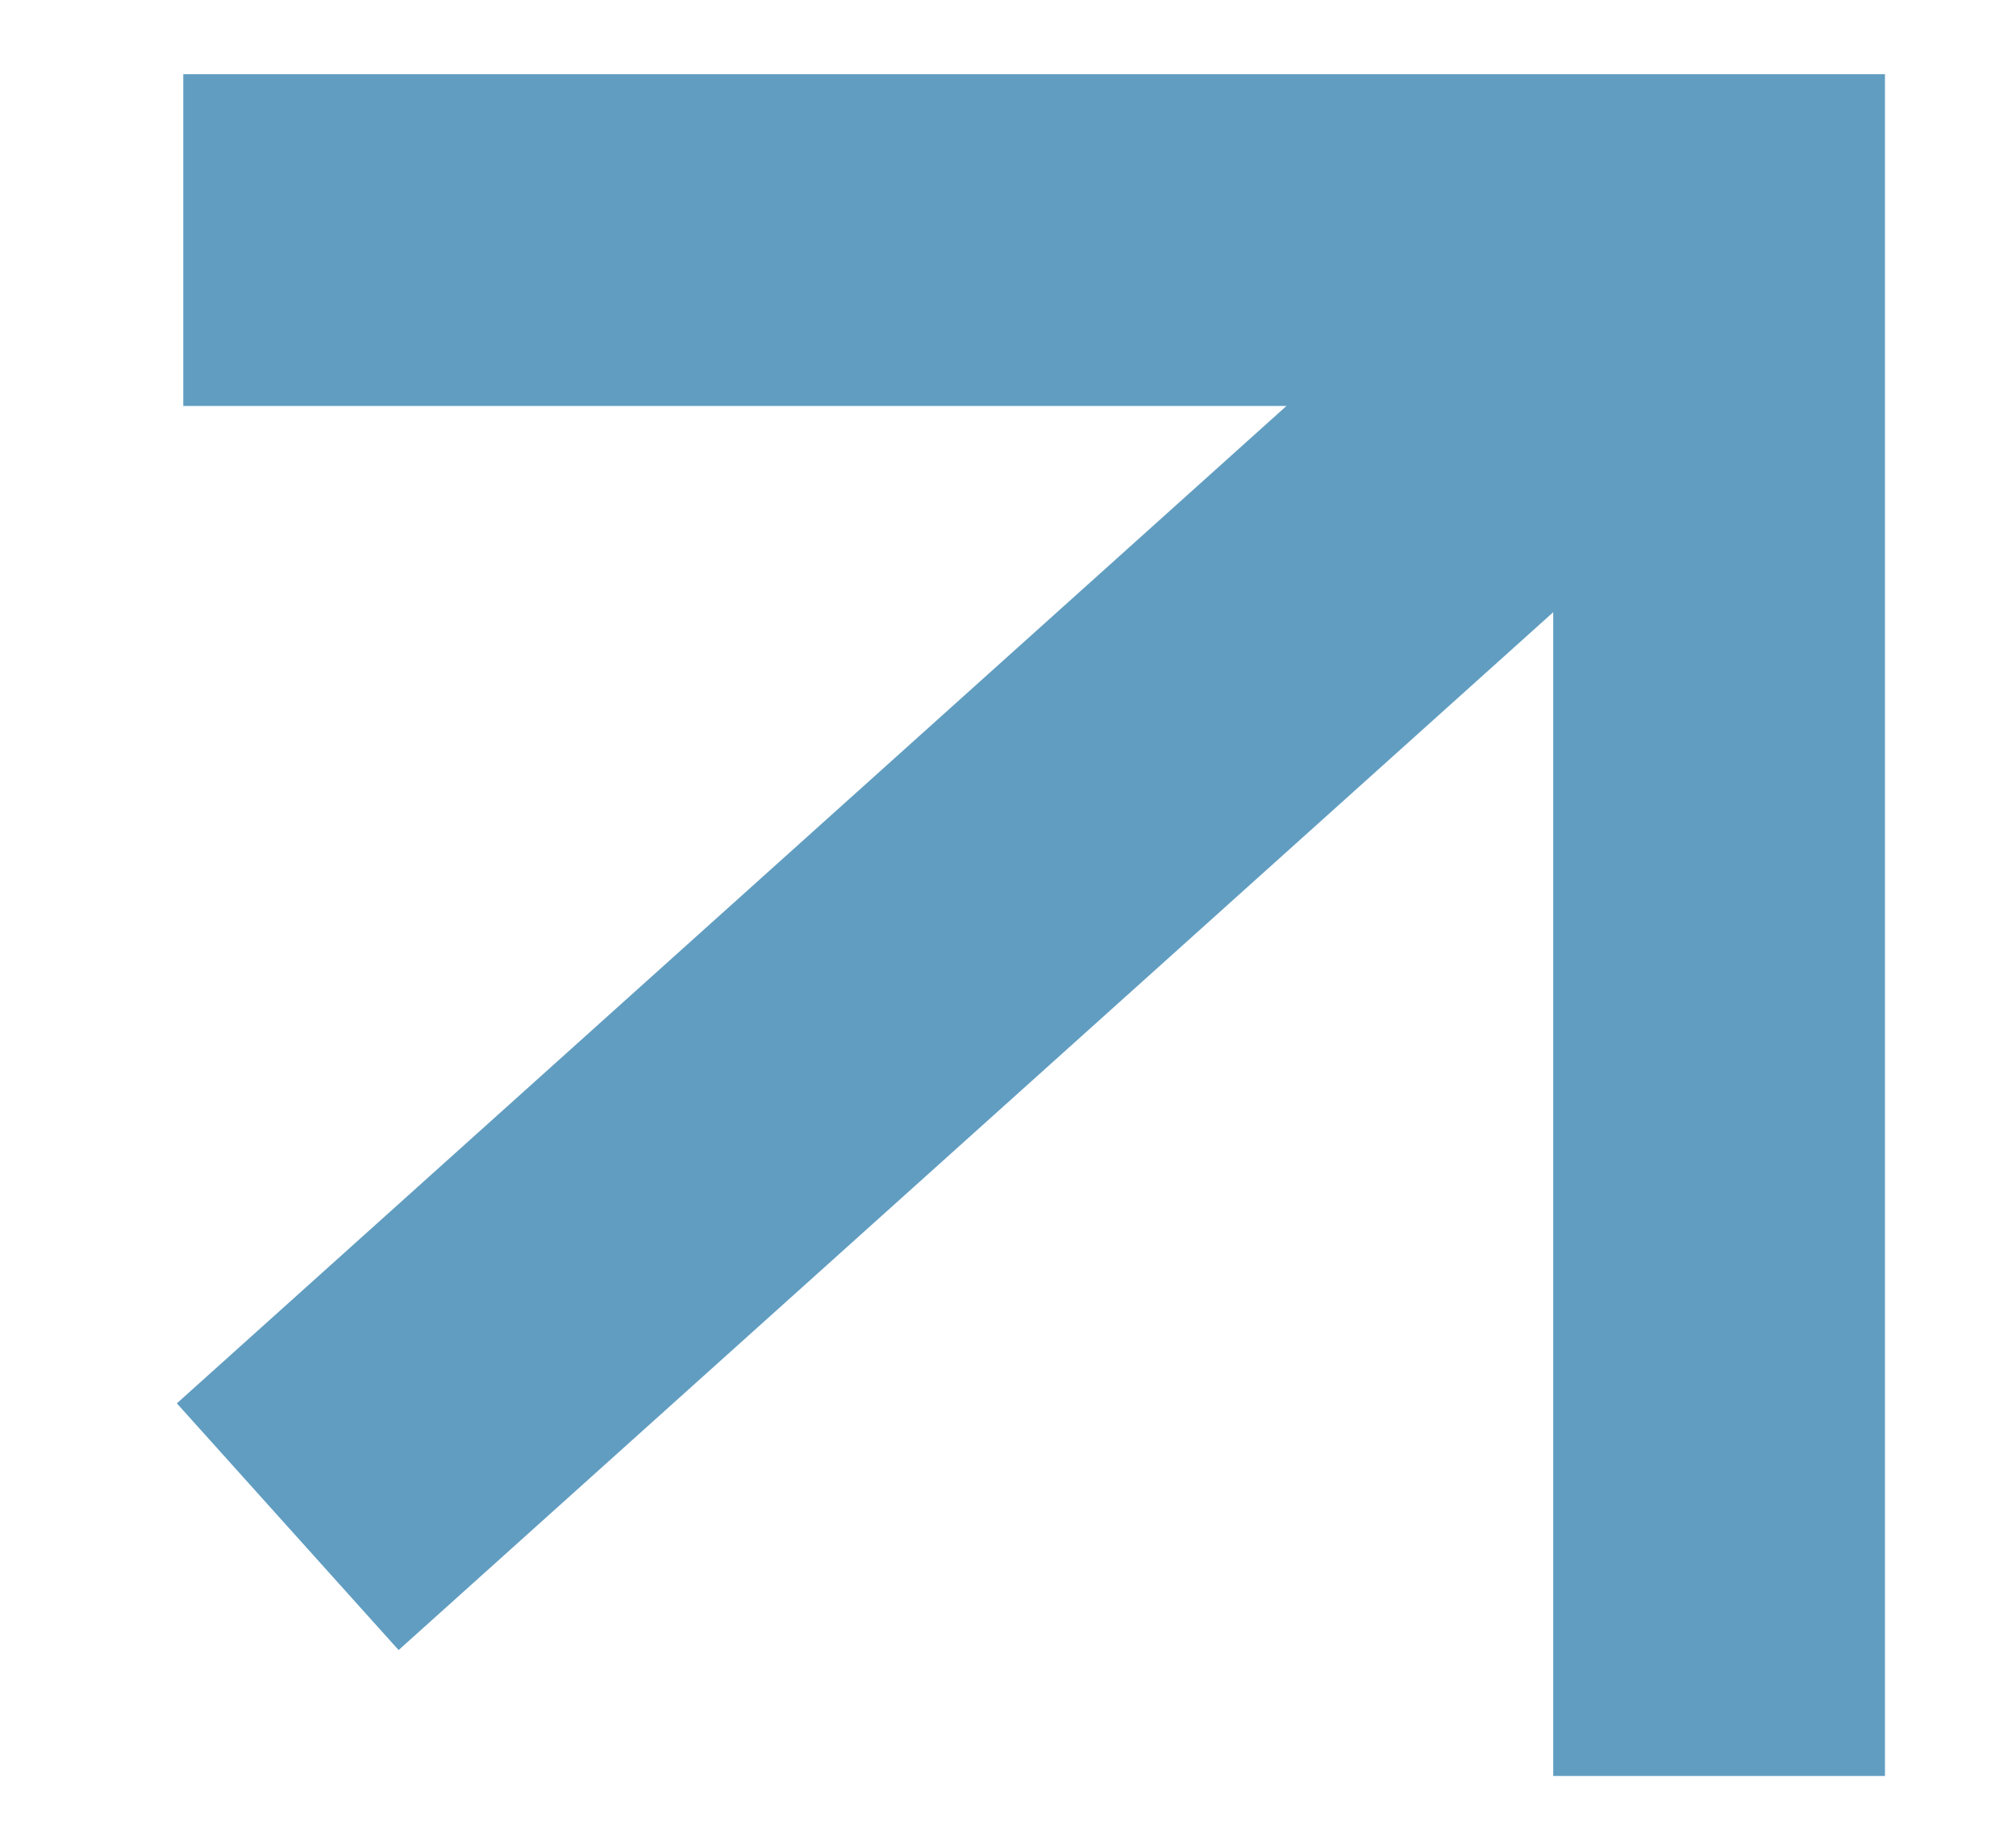
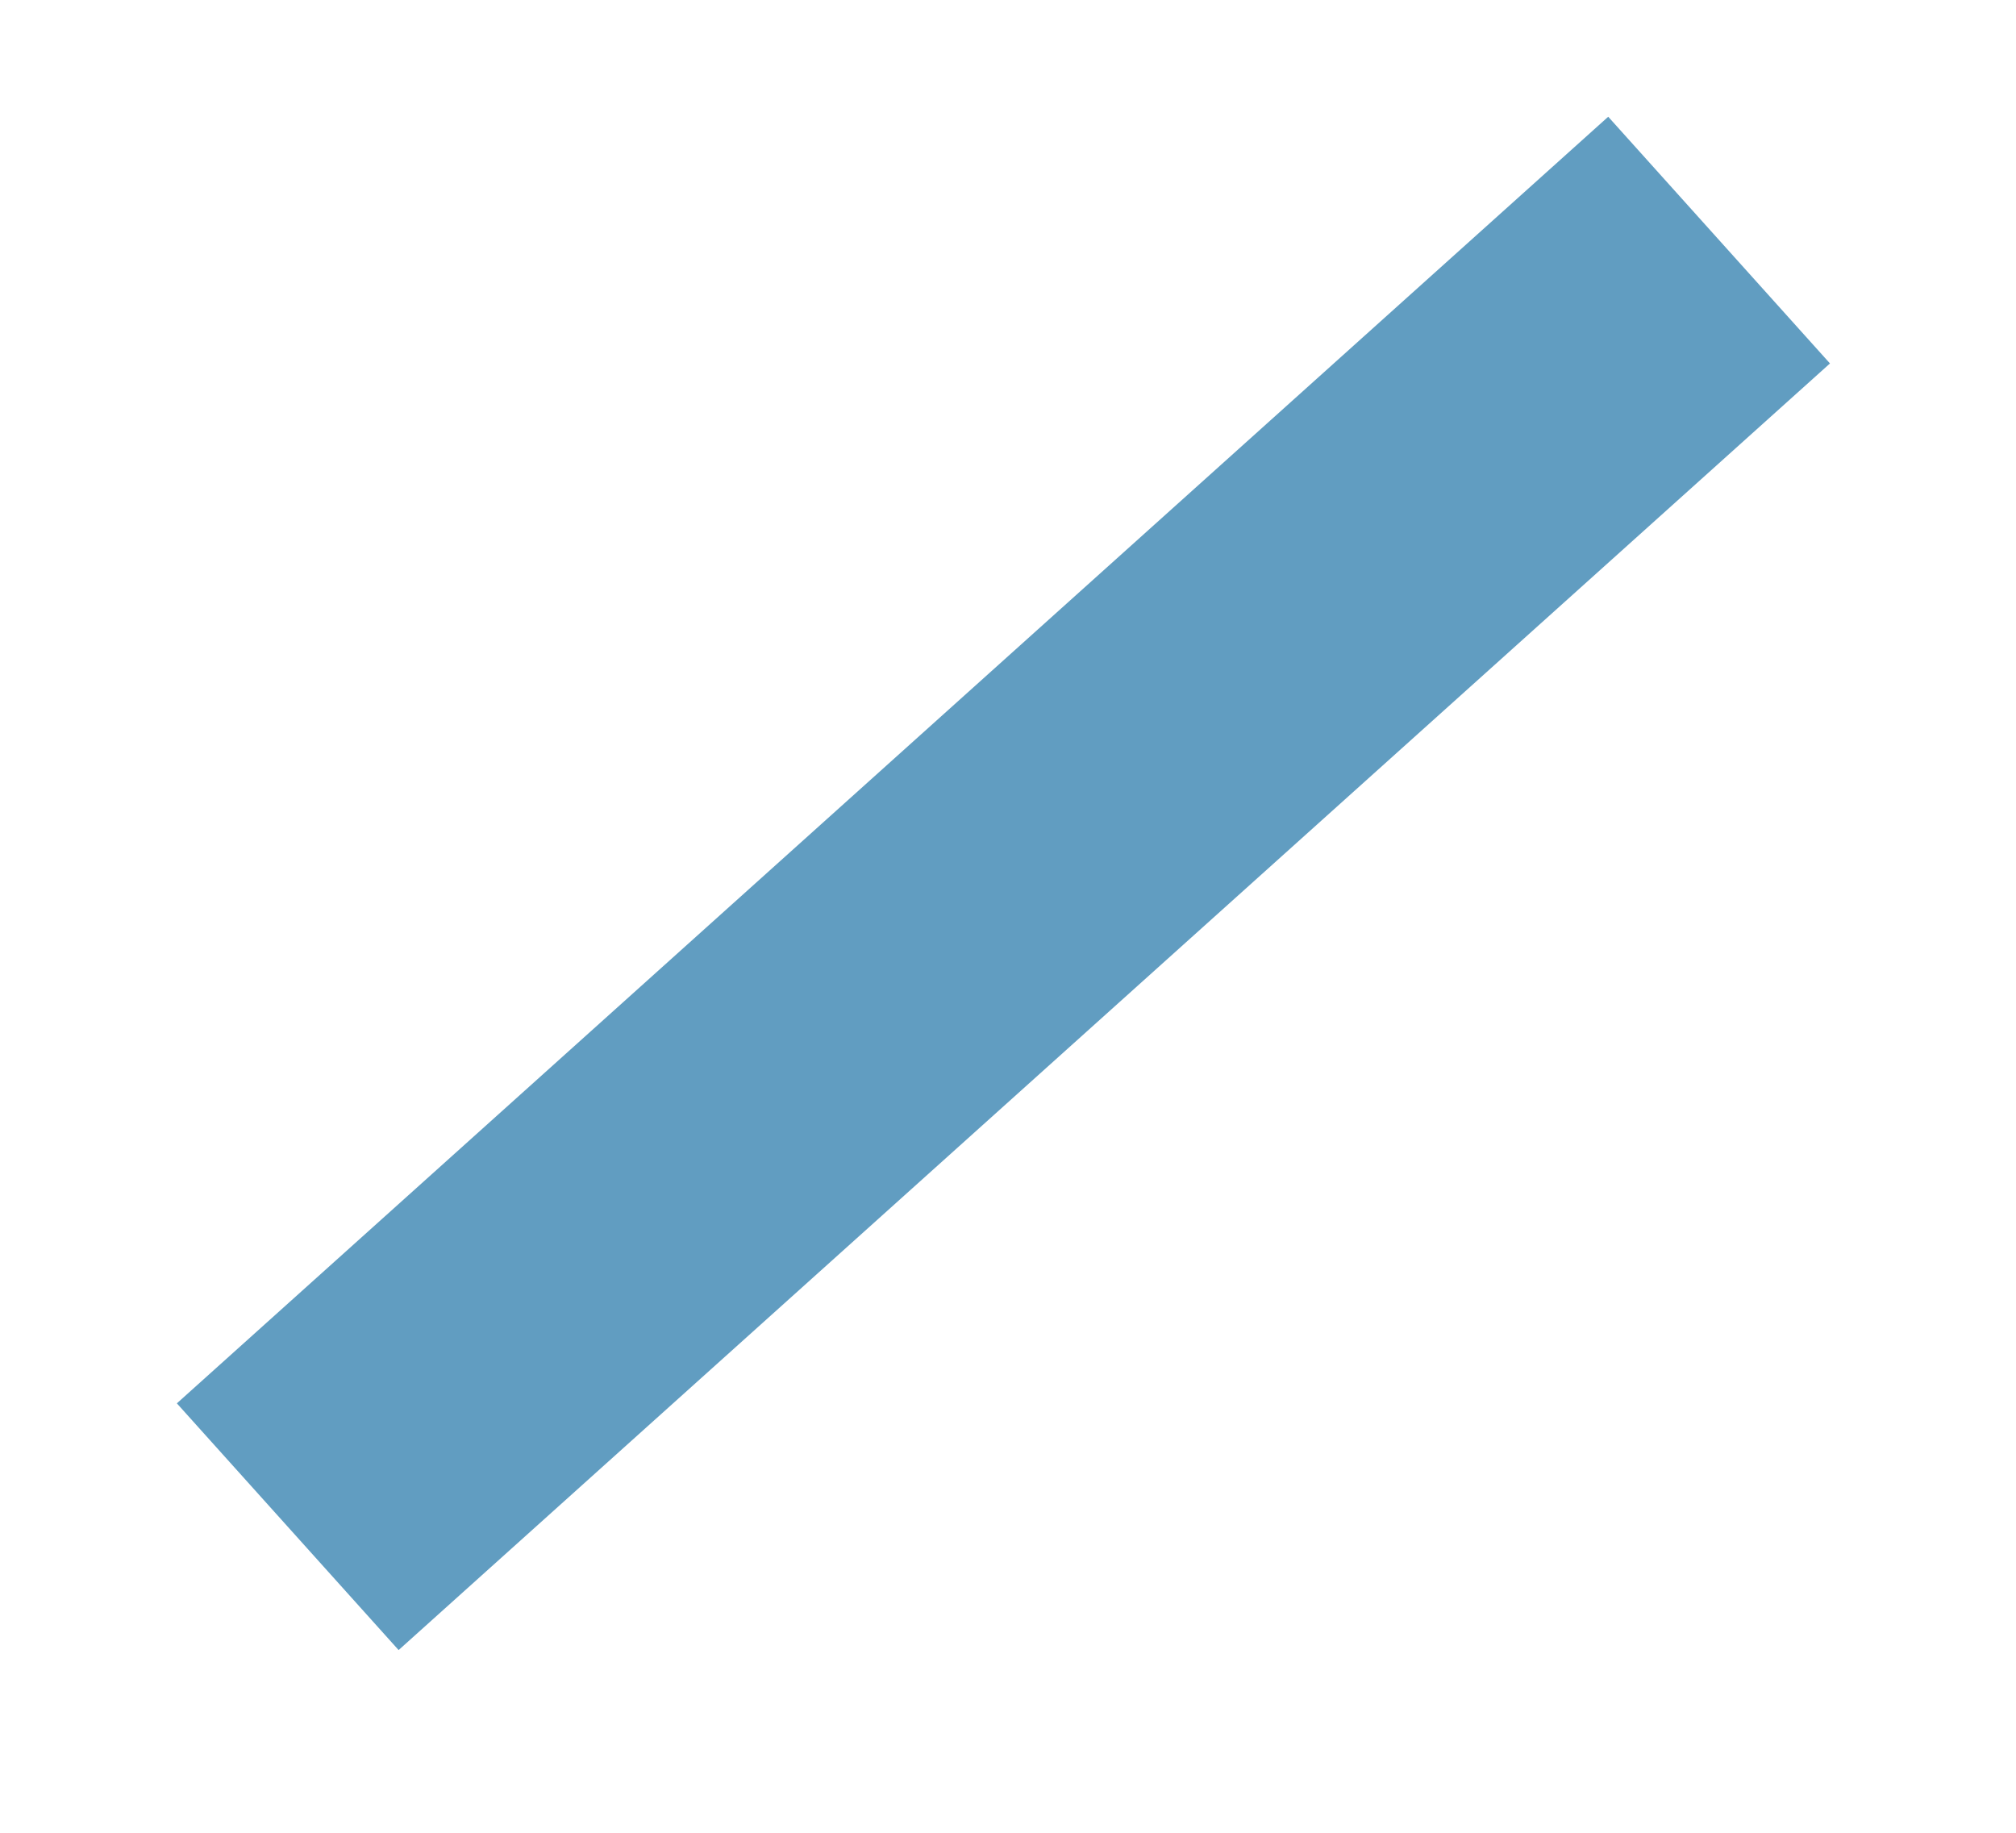
<svg xmlns="http://www.w3.org/2000/svg" width="11" height="10" viewBox="0 0 11 10" fill="none">
-   <path d="M1 1.31H9.38V9.69" stroke="#619DC1" stroke-width="1.81" stroke-miterlimit="10" />
  <path d="M9.38 1.31L1.57 8.33" stroke="#619DC1" stroke-width="1.81" stroke-miterlimit="10" />
</svg>